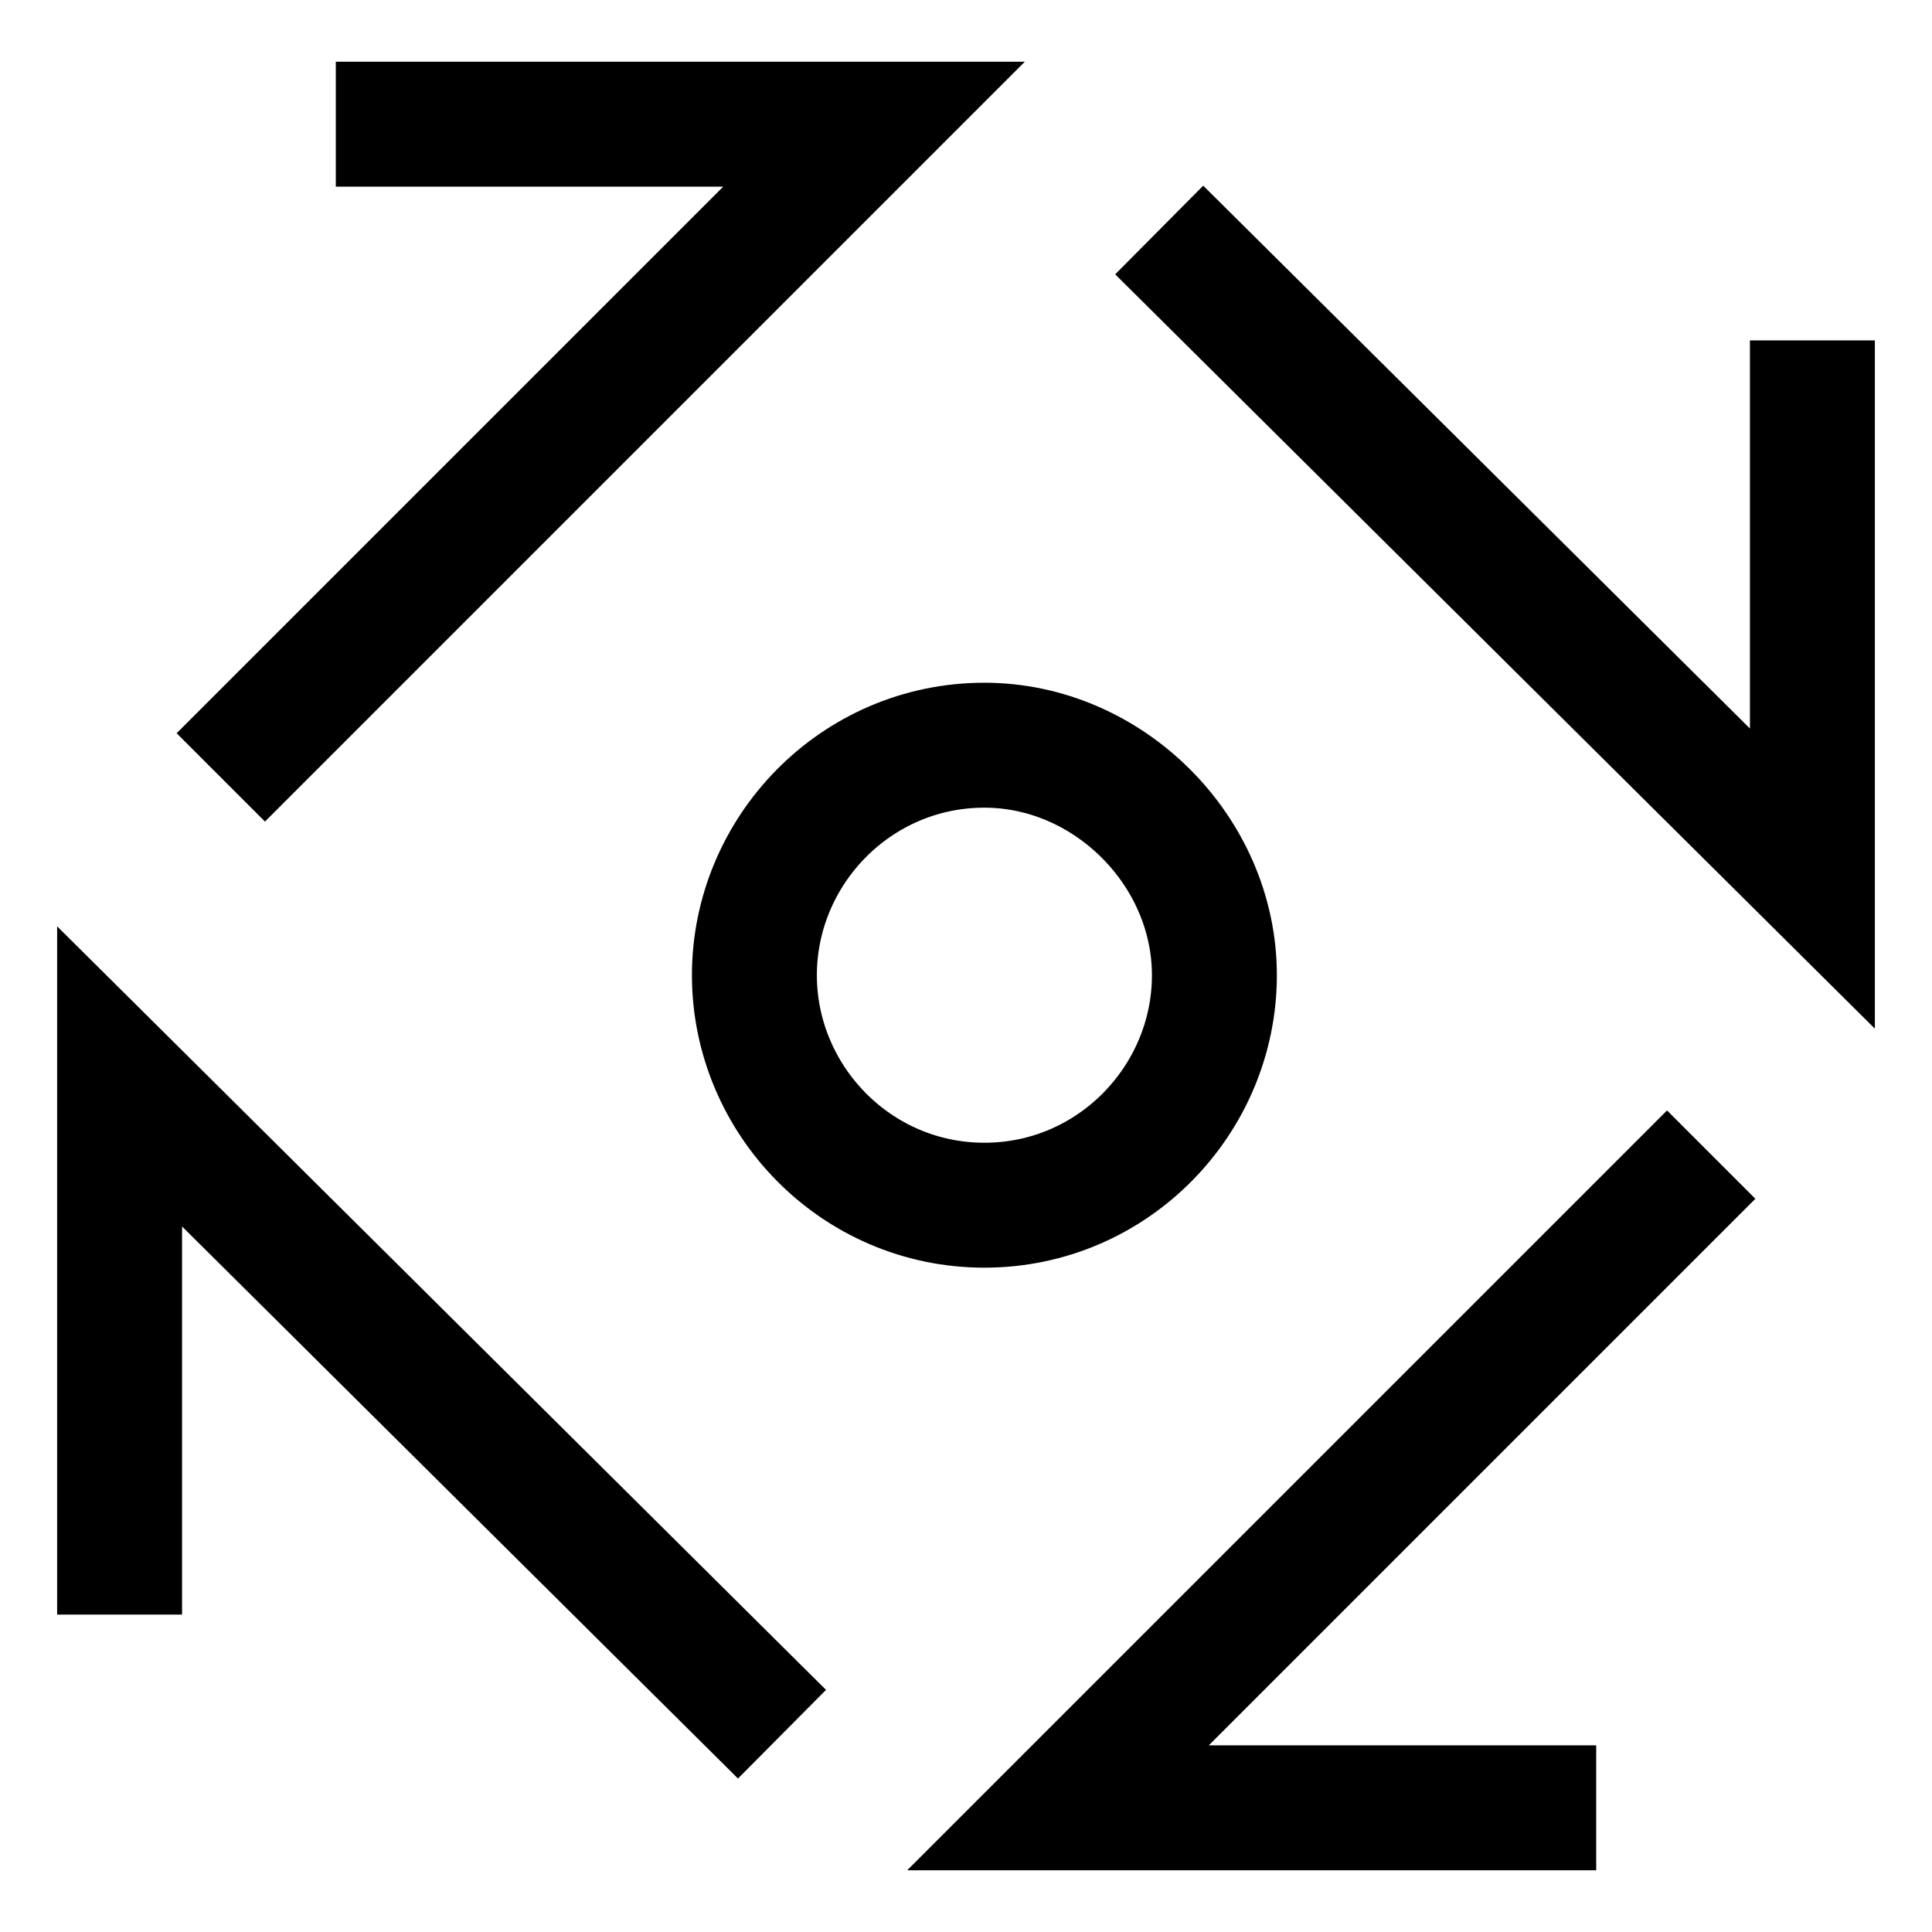
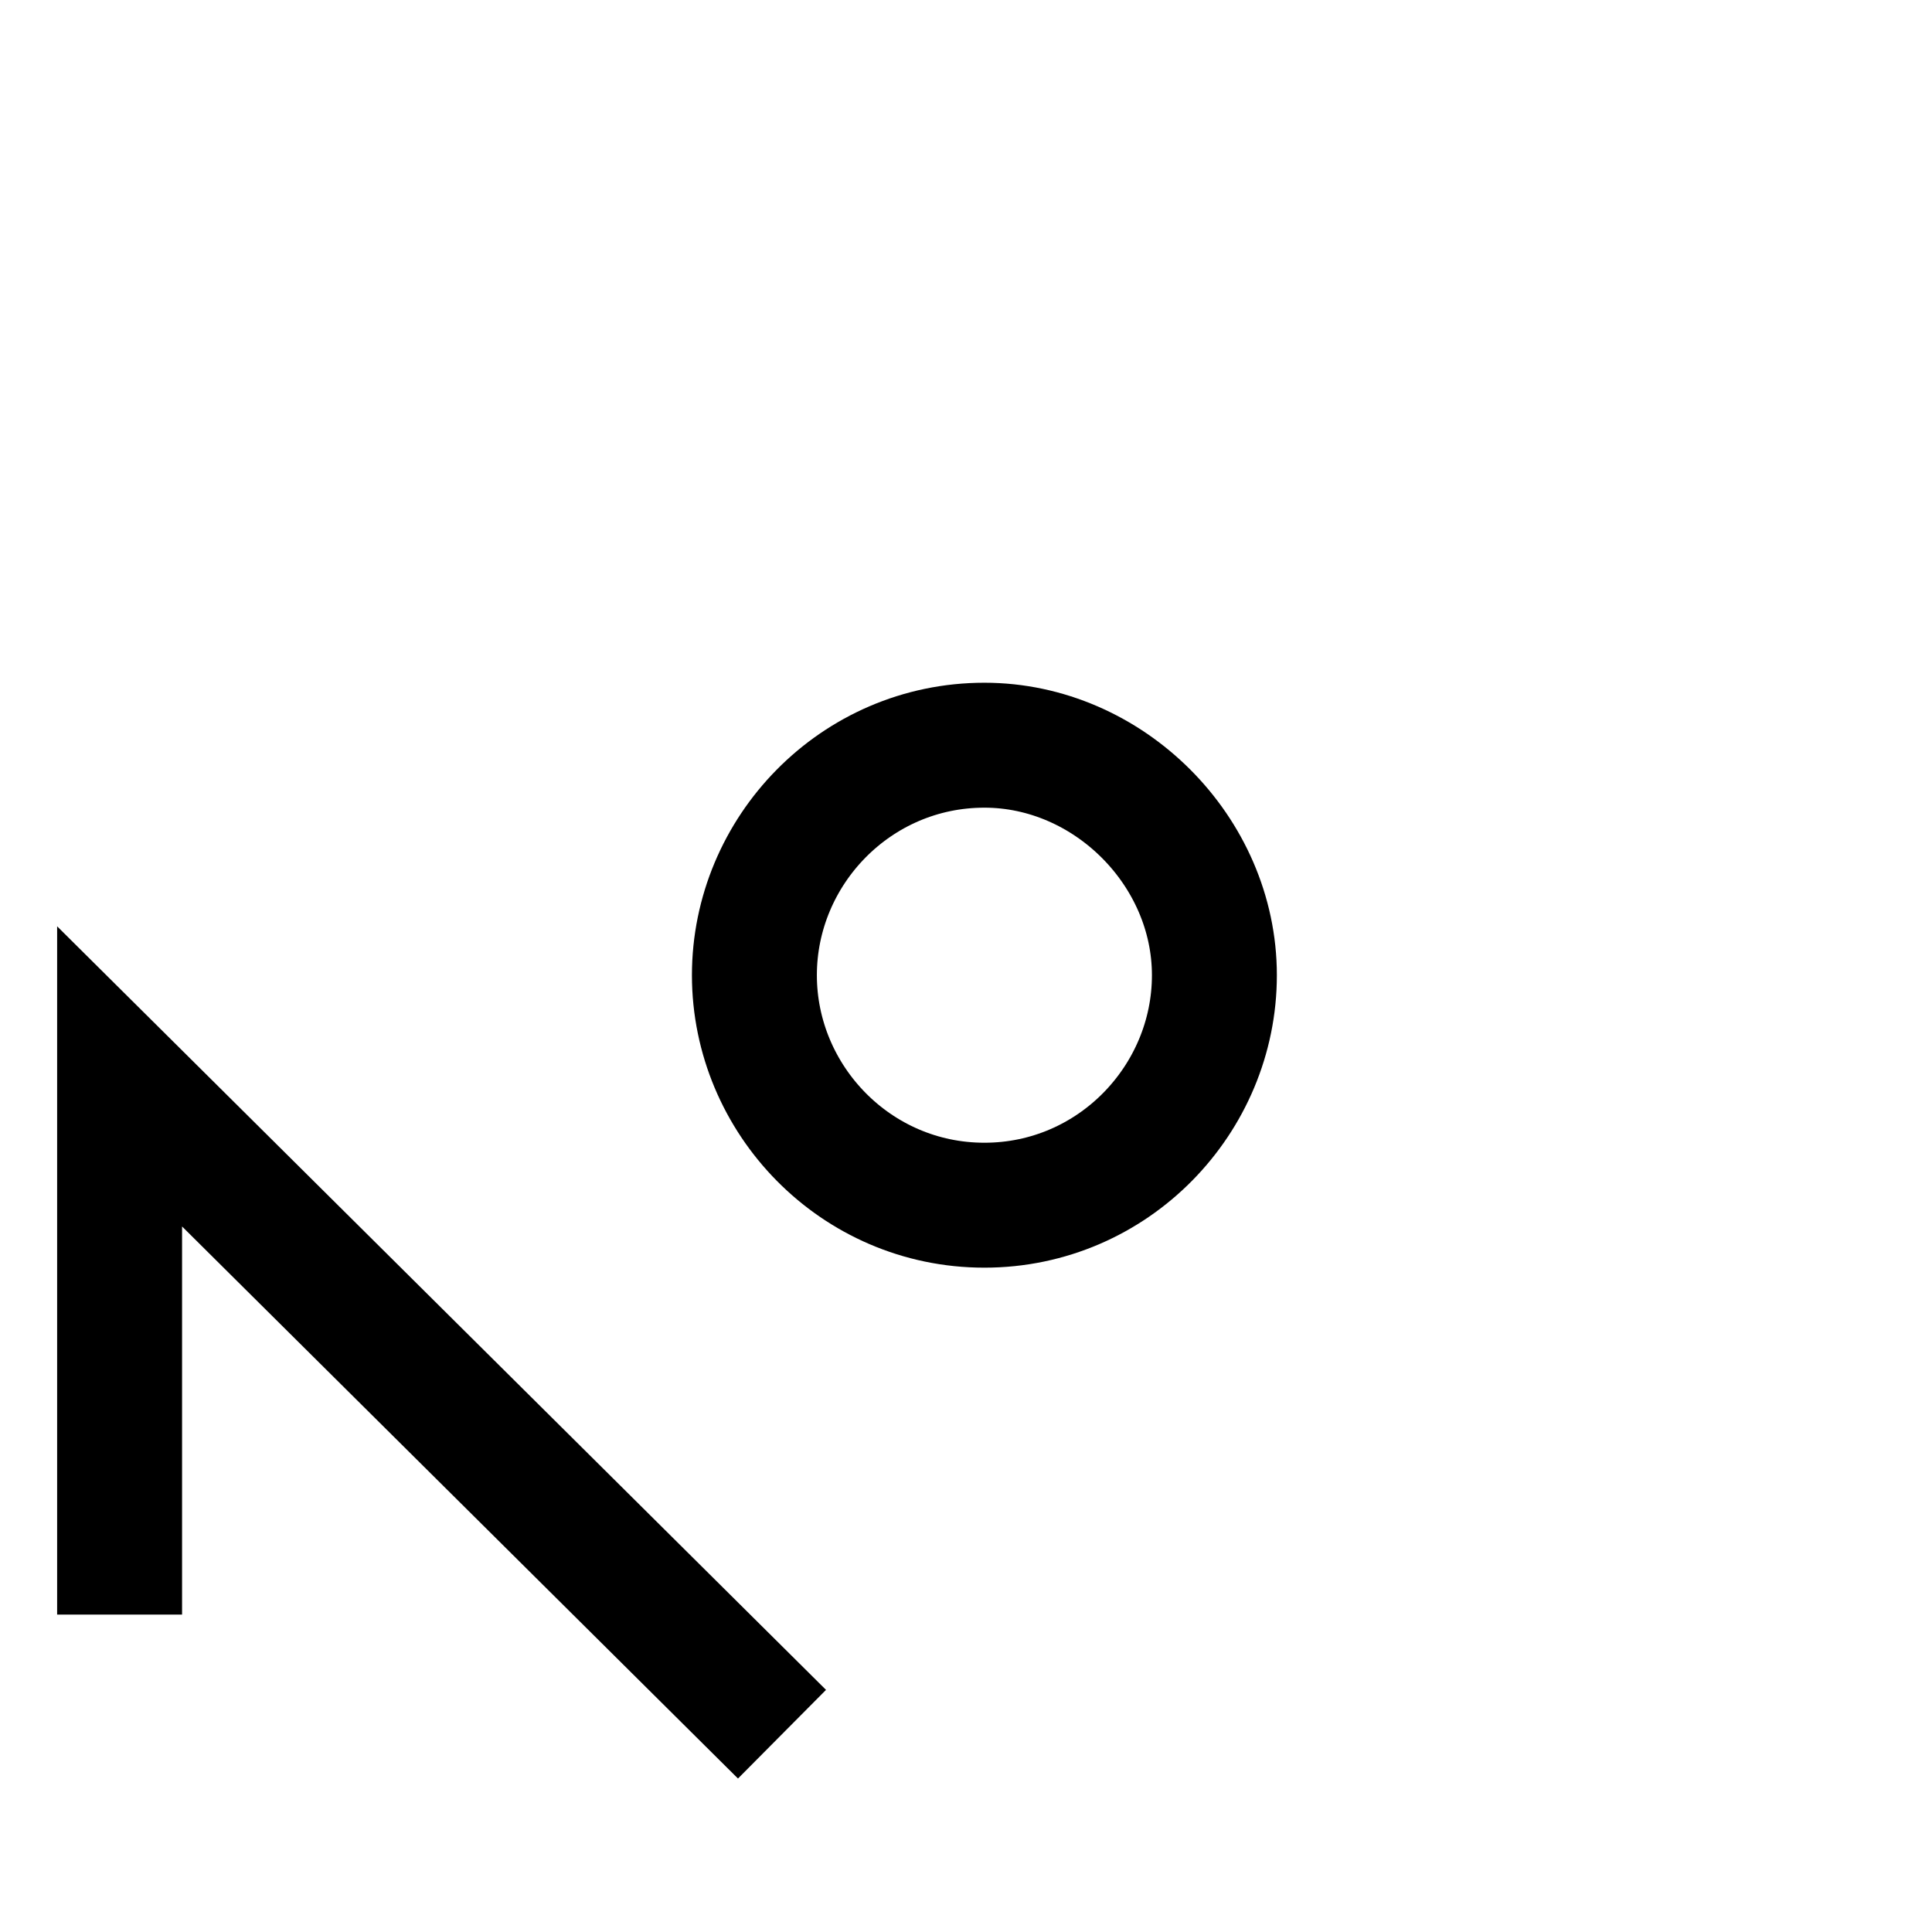
<svg xmlns="http://www.w3.org/2000/svg" version="1.1" id="Layer_1" x="0px" y="0px" viewBox="0 0 42 42" style="enable-background:new 0 0 42 42;" xml:space="preserve">
  <style type="text/css"> .st0{fill:none;stroke:#000000;stroke-width:2.716;stroke-miterlimit:10;} </style>
  <g>
-     <path class="st0" d="M39.4,7.4v11.7L25.2,5" />
-     <path class="st0" d="M34.7,39.3H23l14.2-14.2" />
    <path class="st0" d="M2.6,35.1V23.4L17,37.7" />
-     <path class="st0" d="M7.3,2.7H19L4.8,16.9" />
    <path class="st0" d="M21.4,26.2c2.8,0,5-2.3,5-5s-2.3-5-5-5c-2.8,0-5,2.3-5,5S18.6,26.2,21.4,26.2z" />
  </g>
</svg>